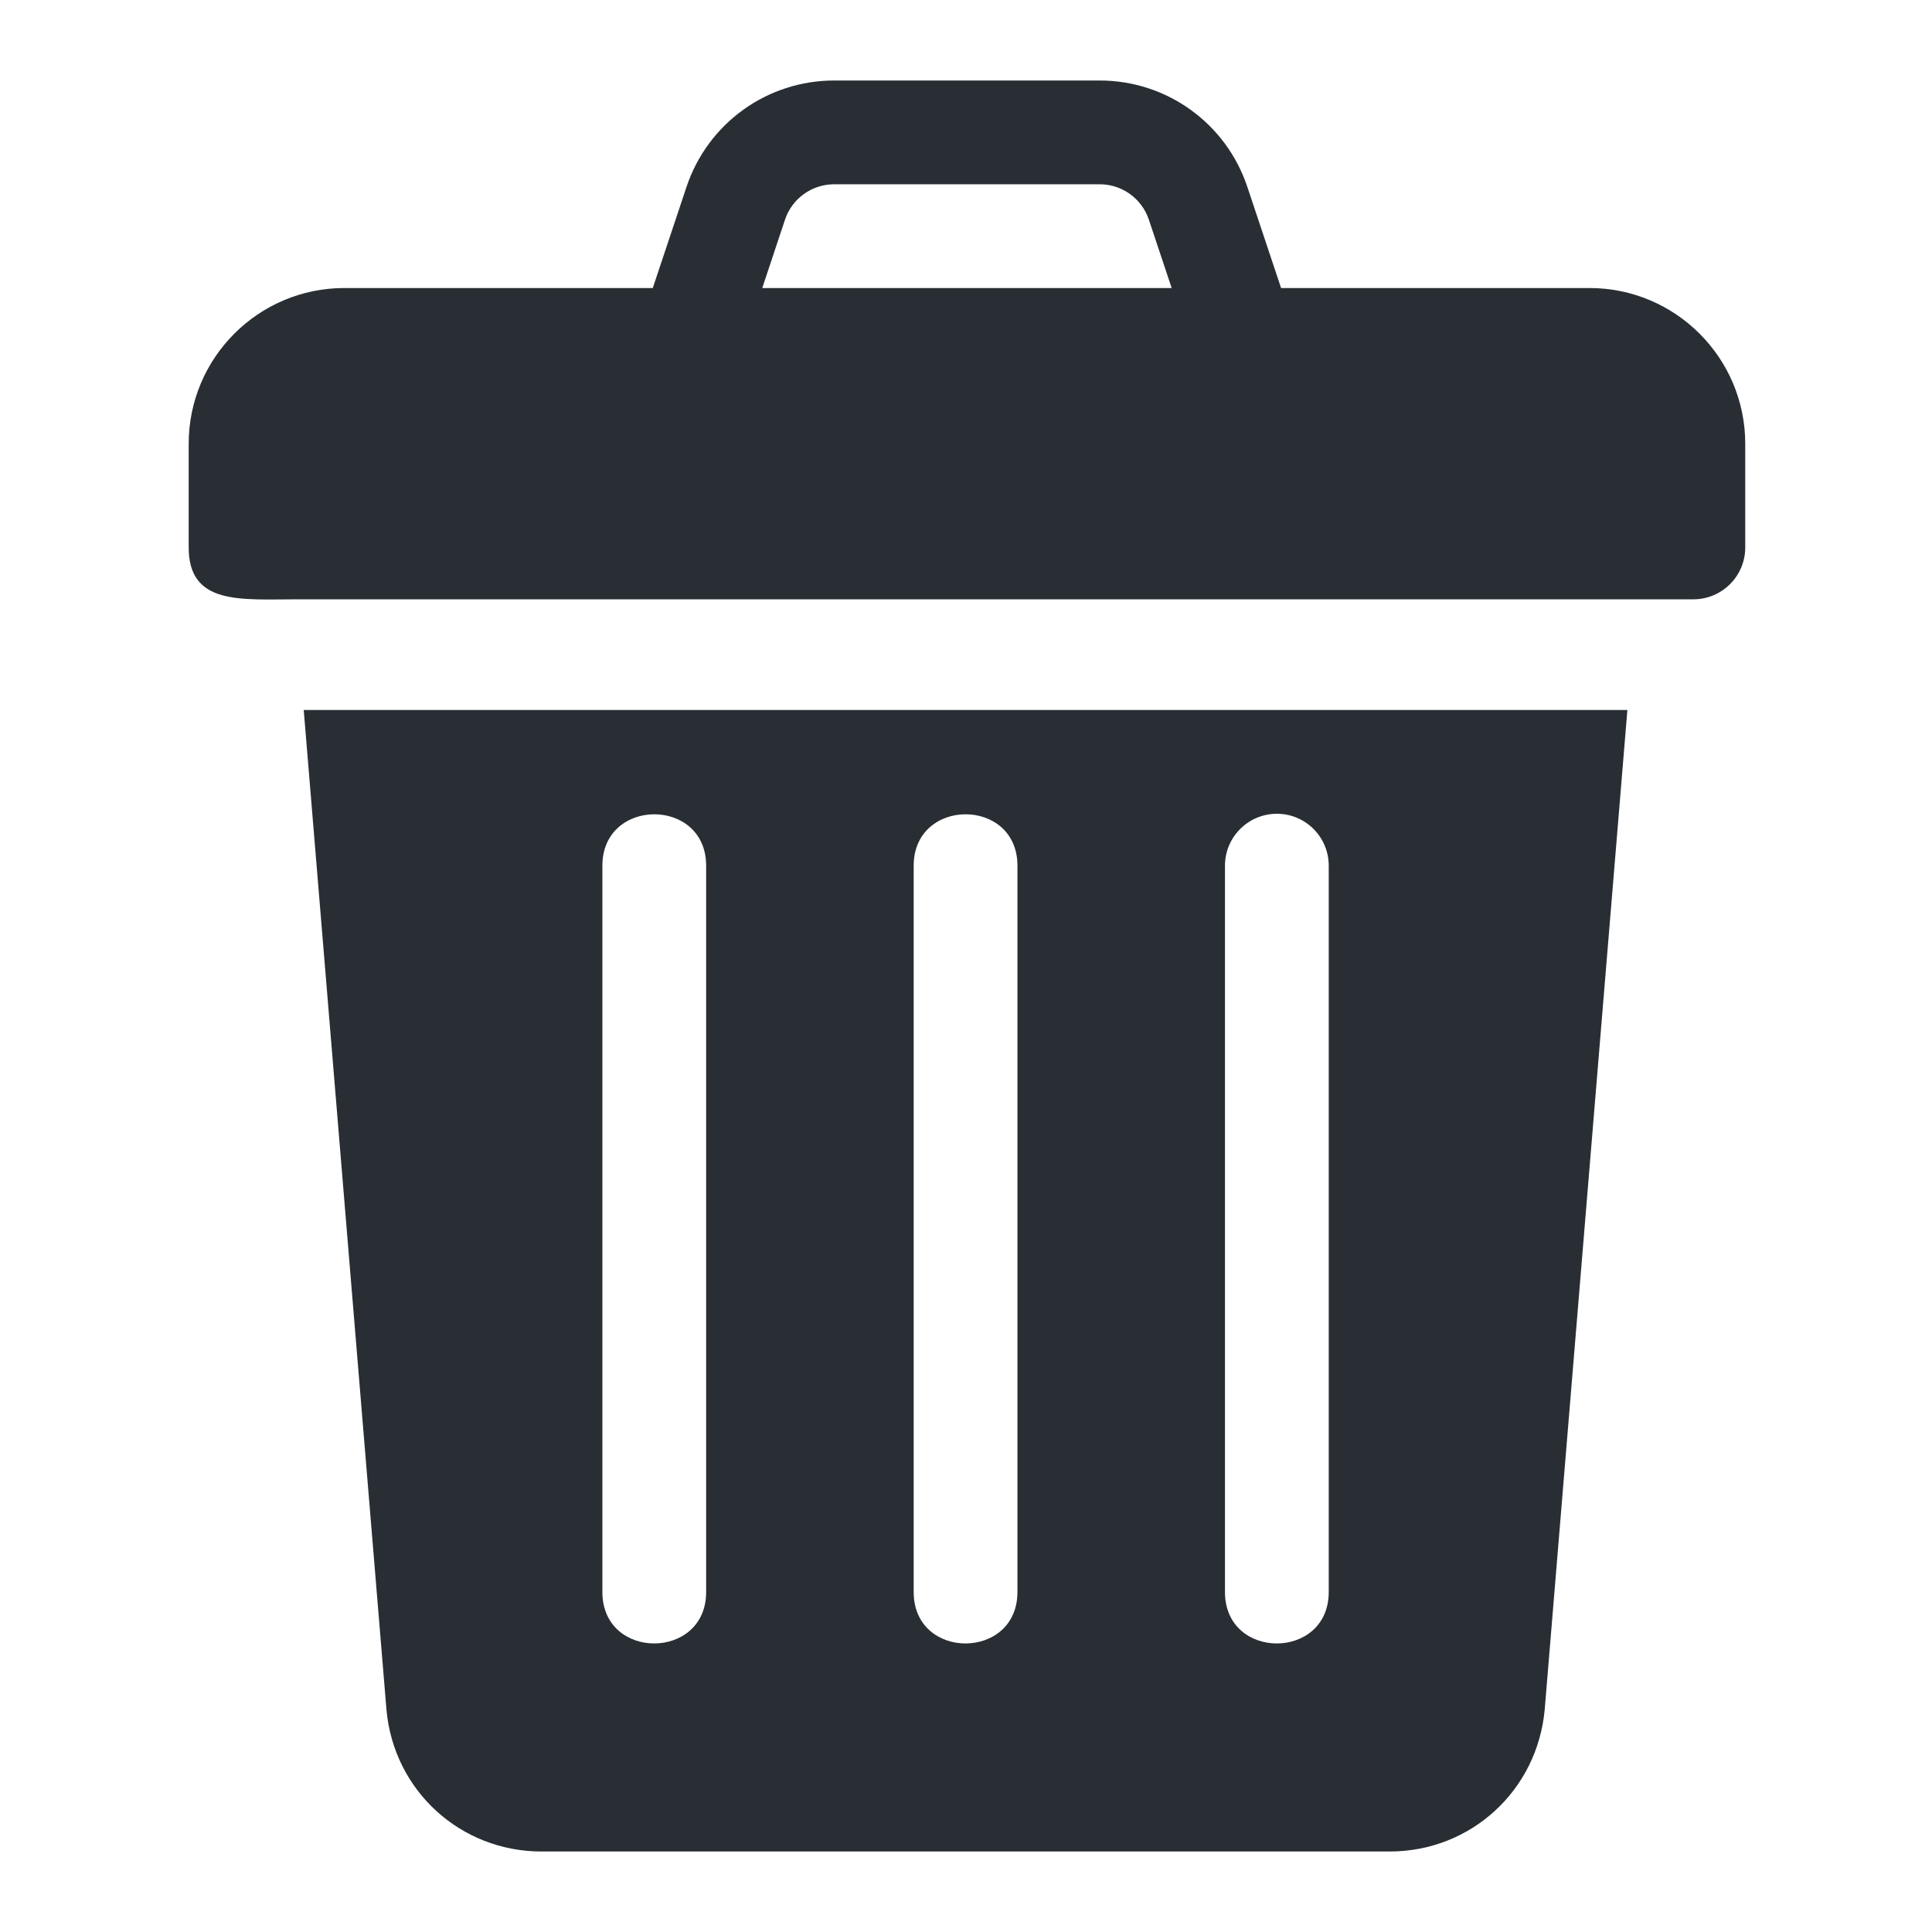
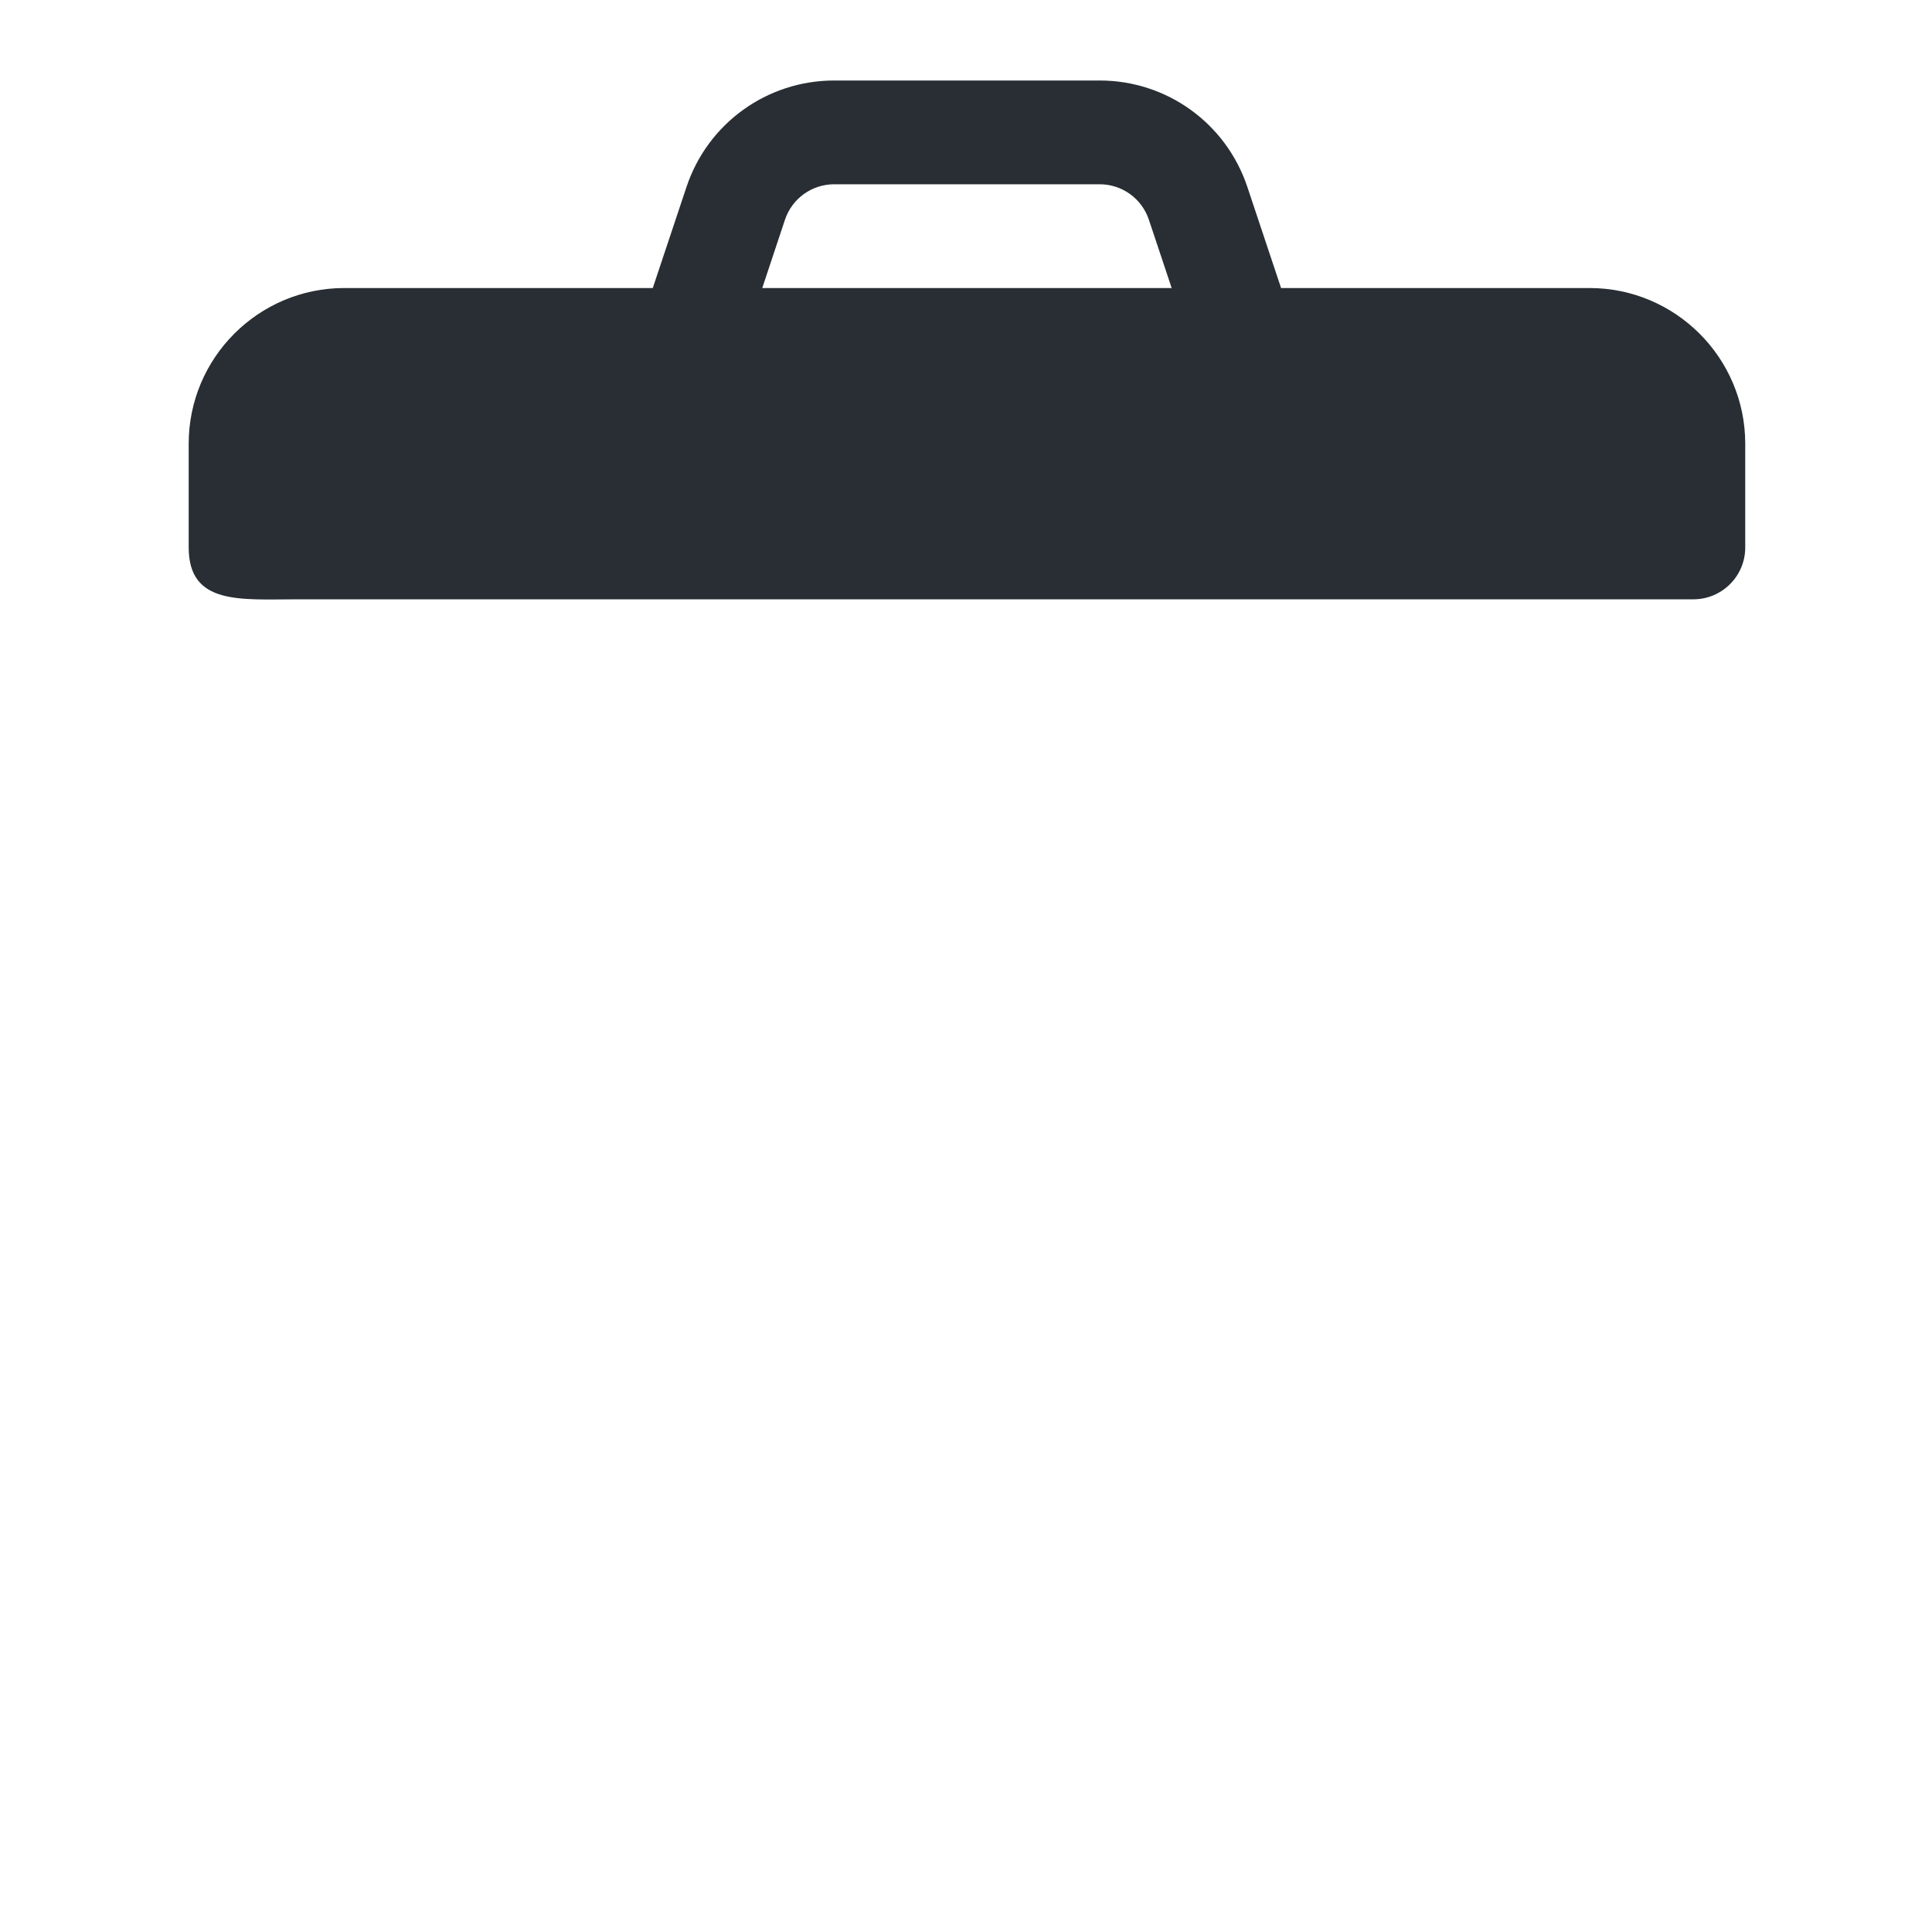
<svg xmlns="http://www.w3.org/2000/svg" width="24" height="24" viewBox="0 0 24 24" fill="none">
  <path d="M19.746 3.578H15.914L15.495 2.322C15.231 1.531 14.494 1 13.661 1H10.363C9.529 1 8.792 1.531 8.528 2.322L8.109 3.578H4.277C3.211 3.578 2.344 4.445 2.344 5.512V6.801C2.344 7.519 2.99 7.445 3.684 7.445C9.637 7.445 15.035 7.445 21.035 7.445C21.391 7.445 21.68 7.157 21.68 6.801V5.512C21.68 4.445 20.812 3.578 19.746 3.578ZM9.469 3.578L9.751 2.73C9.839 2.466 10.085 2.289 10.363 2.289H13.661C13.938 2.289 14.184 2.466 14.272 2.73L14.555 3.578H9.469Z" fill="#282E33" />
-   <path d="M3.773 8.82L4.801 21.241C4.892 22.244 5.72 23 6.727 23H17.263C18.27 23 19.097 22.244 19.189 21.236L20.216 8.82H3.773ZM8.772 19.777C8.772 20.627 7.483 20.63 7.483 19.777V10.754C7.483 9.904 8.772 9.901 8.772 10.754V19.777ZM12.639 19.777C12.639 20.627 11.35 20.63 11.35 19.777V10.754C11.35 9.904 12.639 9.901 12.639 10.754V19.777ZM16.506 19.777C16.506 20.627 15.217 20.63 15.217 19.777V10.754C15.217 10.398 15.506 10.109 15.862 10.109C16.218 10.109 16.506 10.398 16.506 10.754V19.777Z" fill="#282E33" />
</svg>